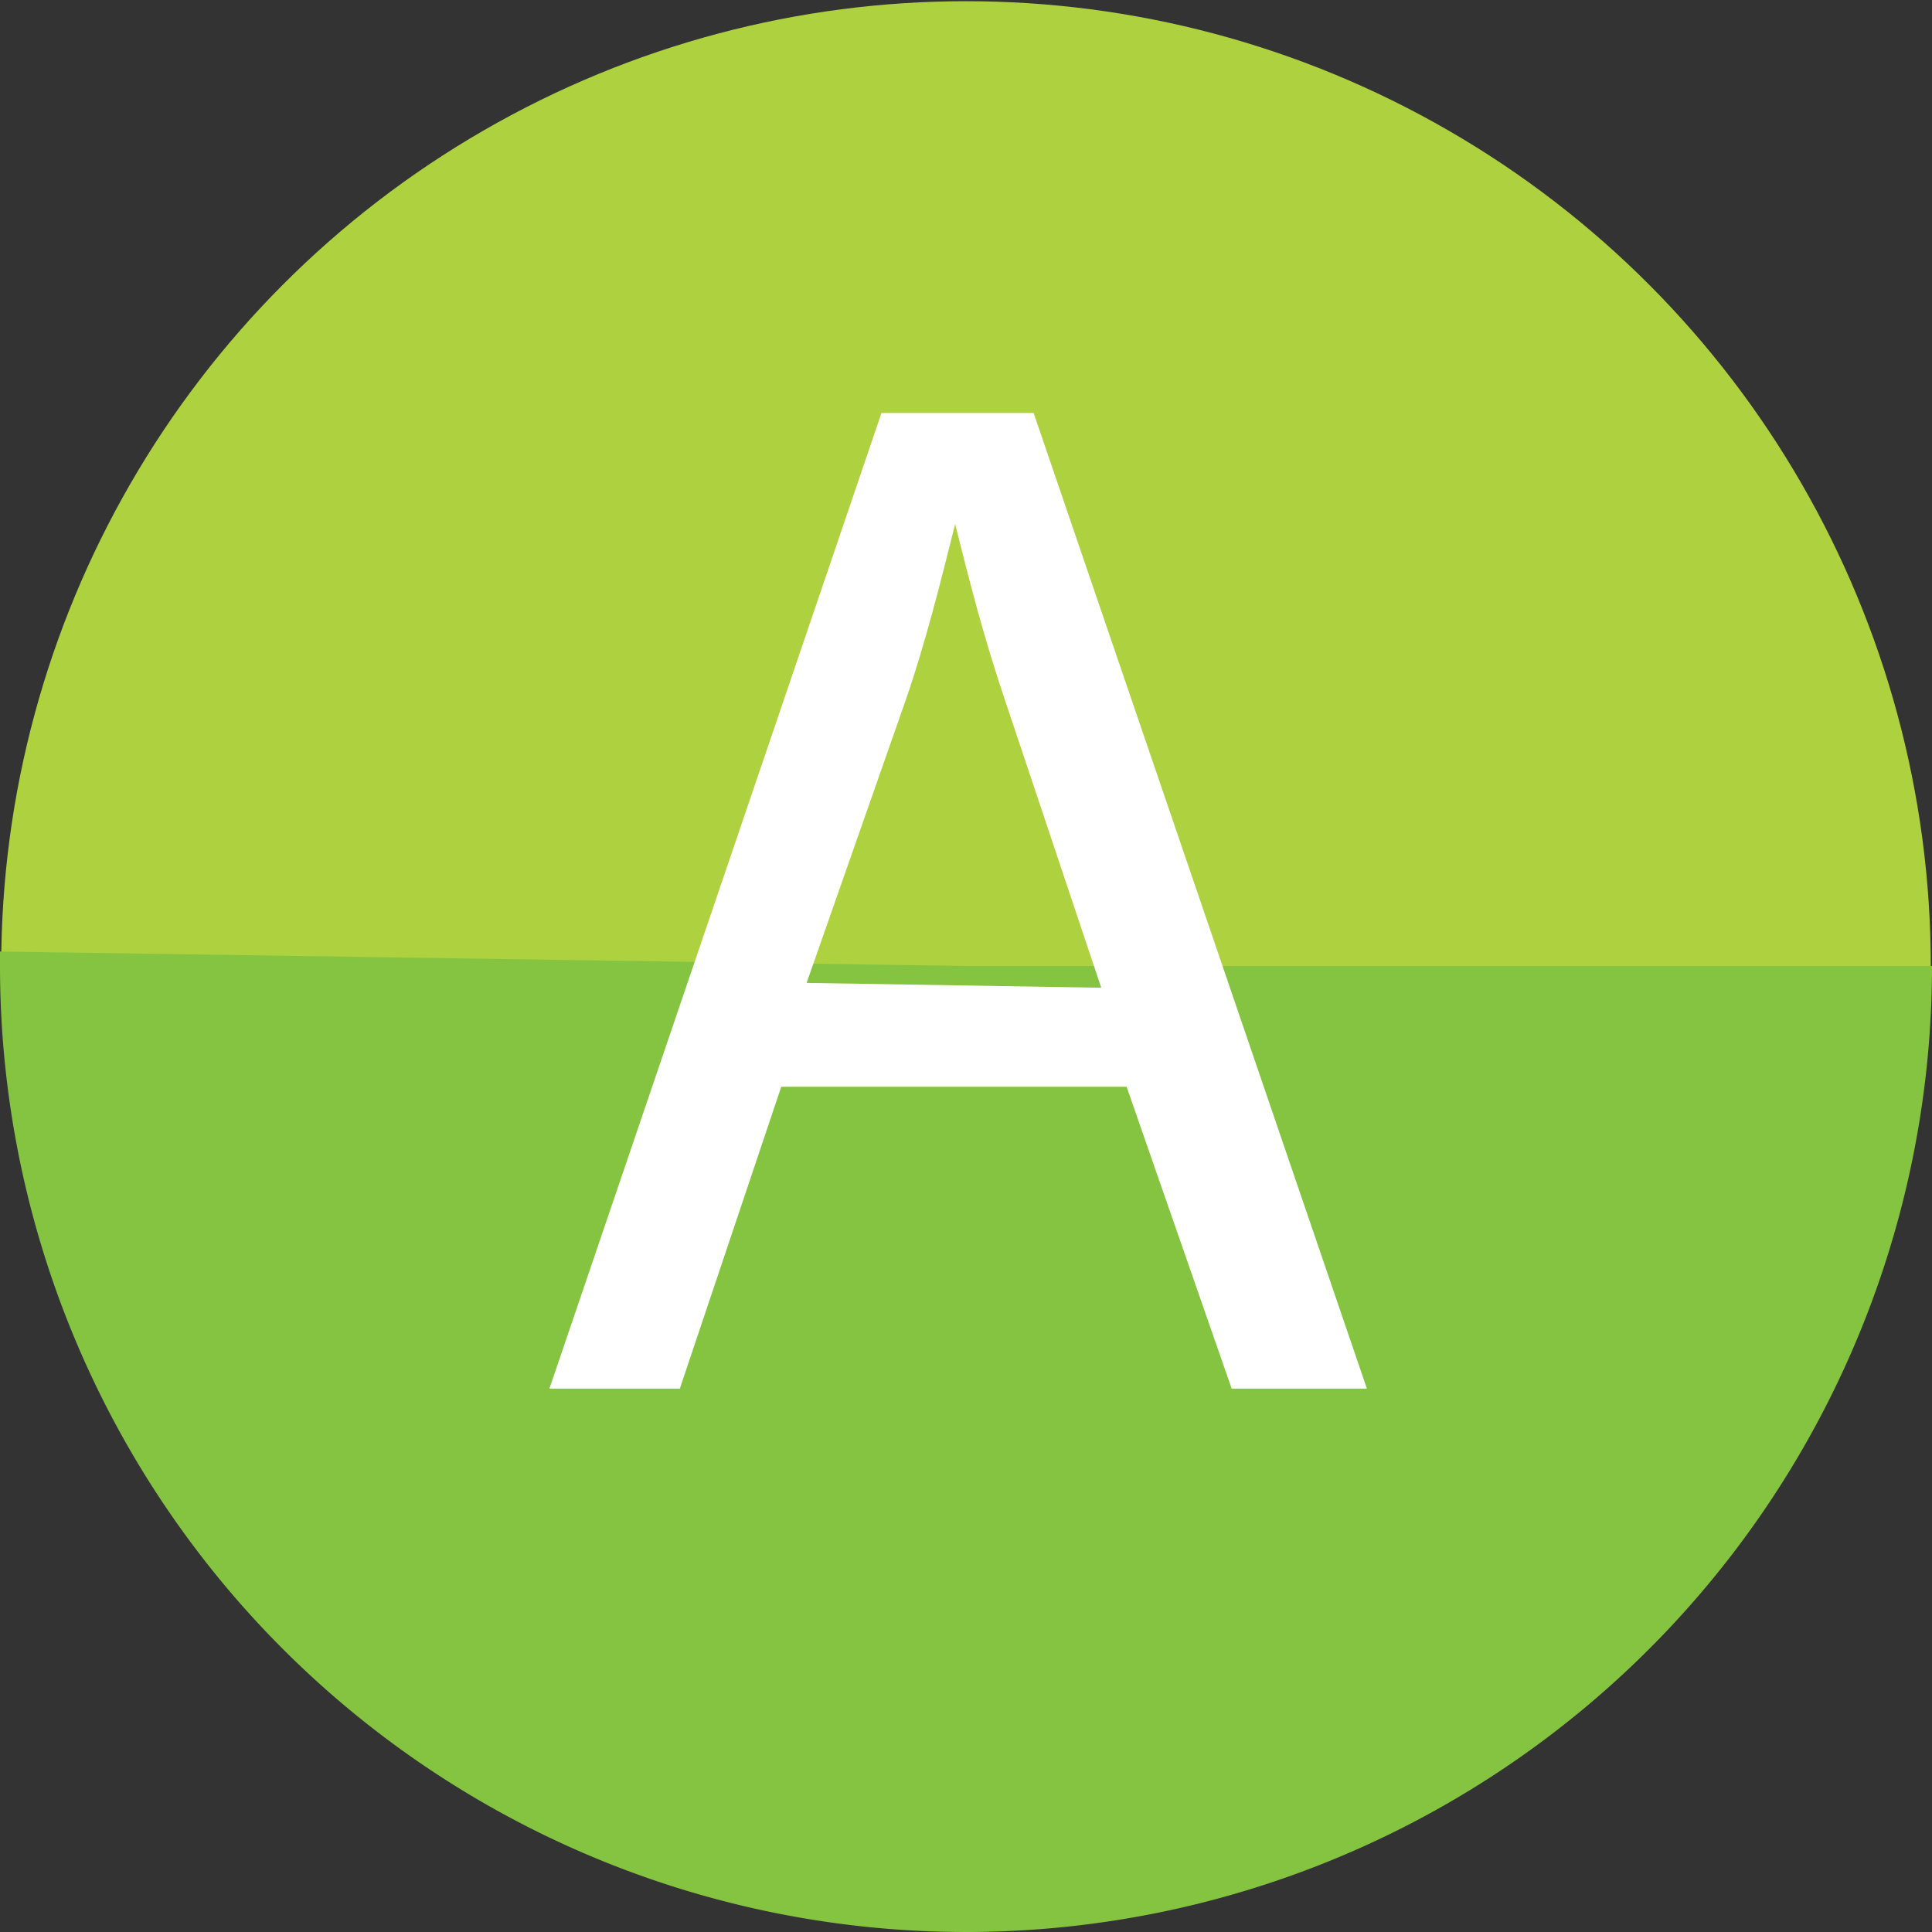
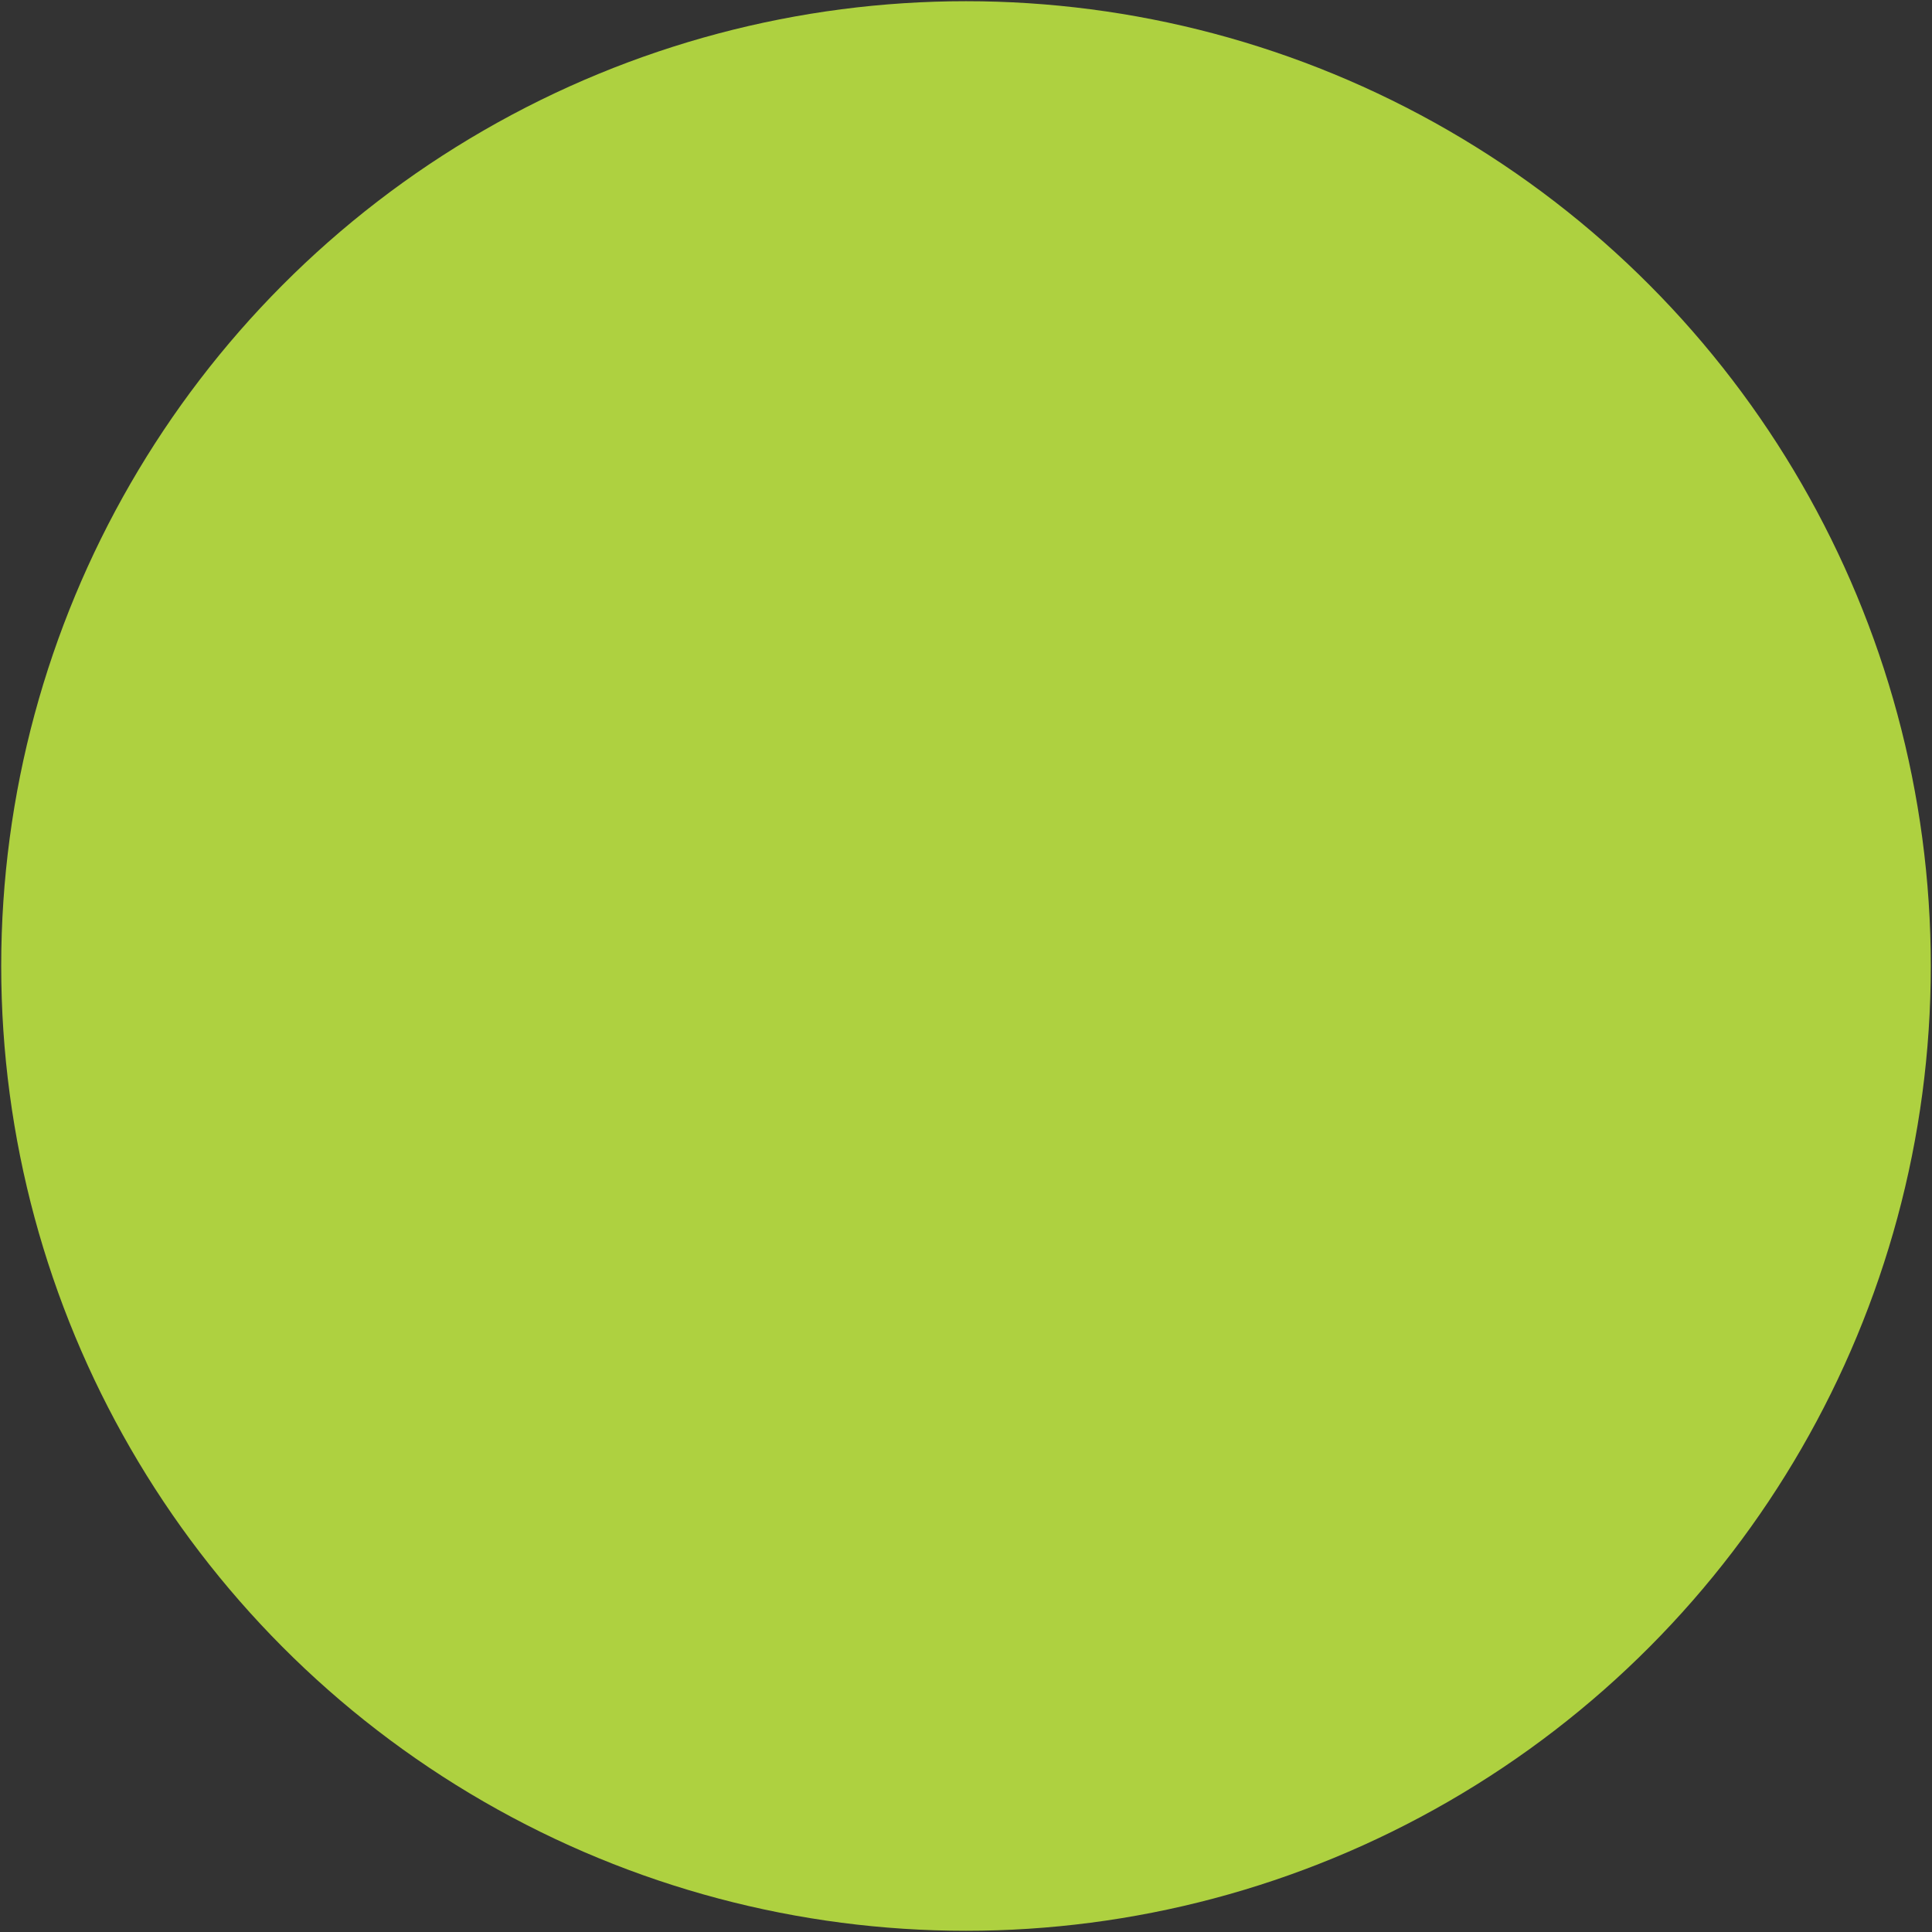
<svg xmlns="http://www.w3.org/2000/svg" id="Слой_1" data-name="Слой 1" viewBox="0 0 16 16">
  <rect x="0" y="0" width="16" height="16" fill="#333333" stroke="none" />
  <defs>
    <style>.cls-1{fill:#aed140;}.cls-2{fill:#85c441;}.cls-3{fill:#fff;}</style>
  </defs>
  <title>1Монтажная область 10</title>
  <circle class="cls-1" cx="8" cy="8" r="7.99" />
-   <path class="cls-2" d="M8,8h8A8,8,0,1,1,0,8s0-.08,0-.12Z" />
-   <path class="cls-3" d="M6.47,9,5.63,11.5H4.55L7.3,3.42H8.56l2.76,8.08H10.2L9.33,9Zm2.65-.82L8.33,5.82c-.18-.53-.3-1-.42-1.48h0c-.12.48-.25,1-.41,1.46L6.68,8.14Z" />
</svg>